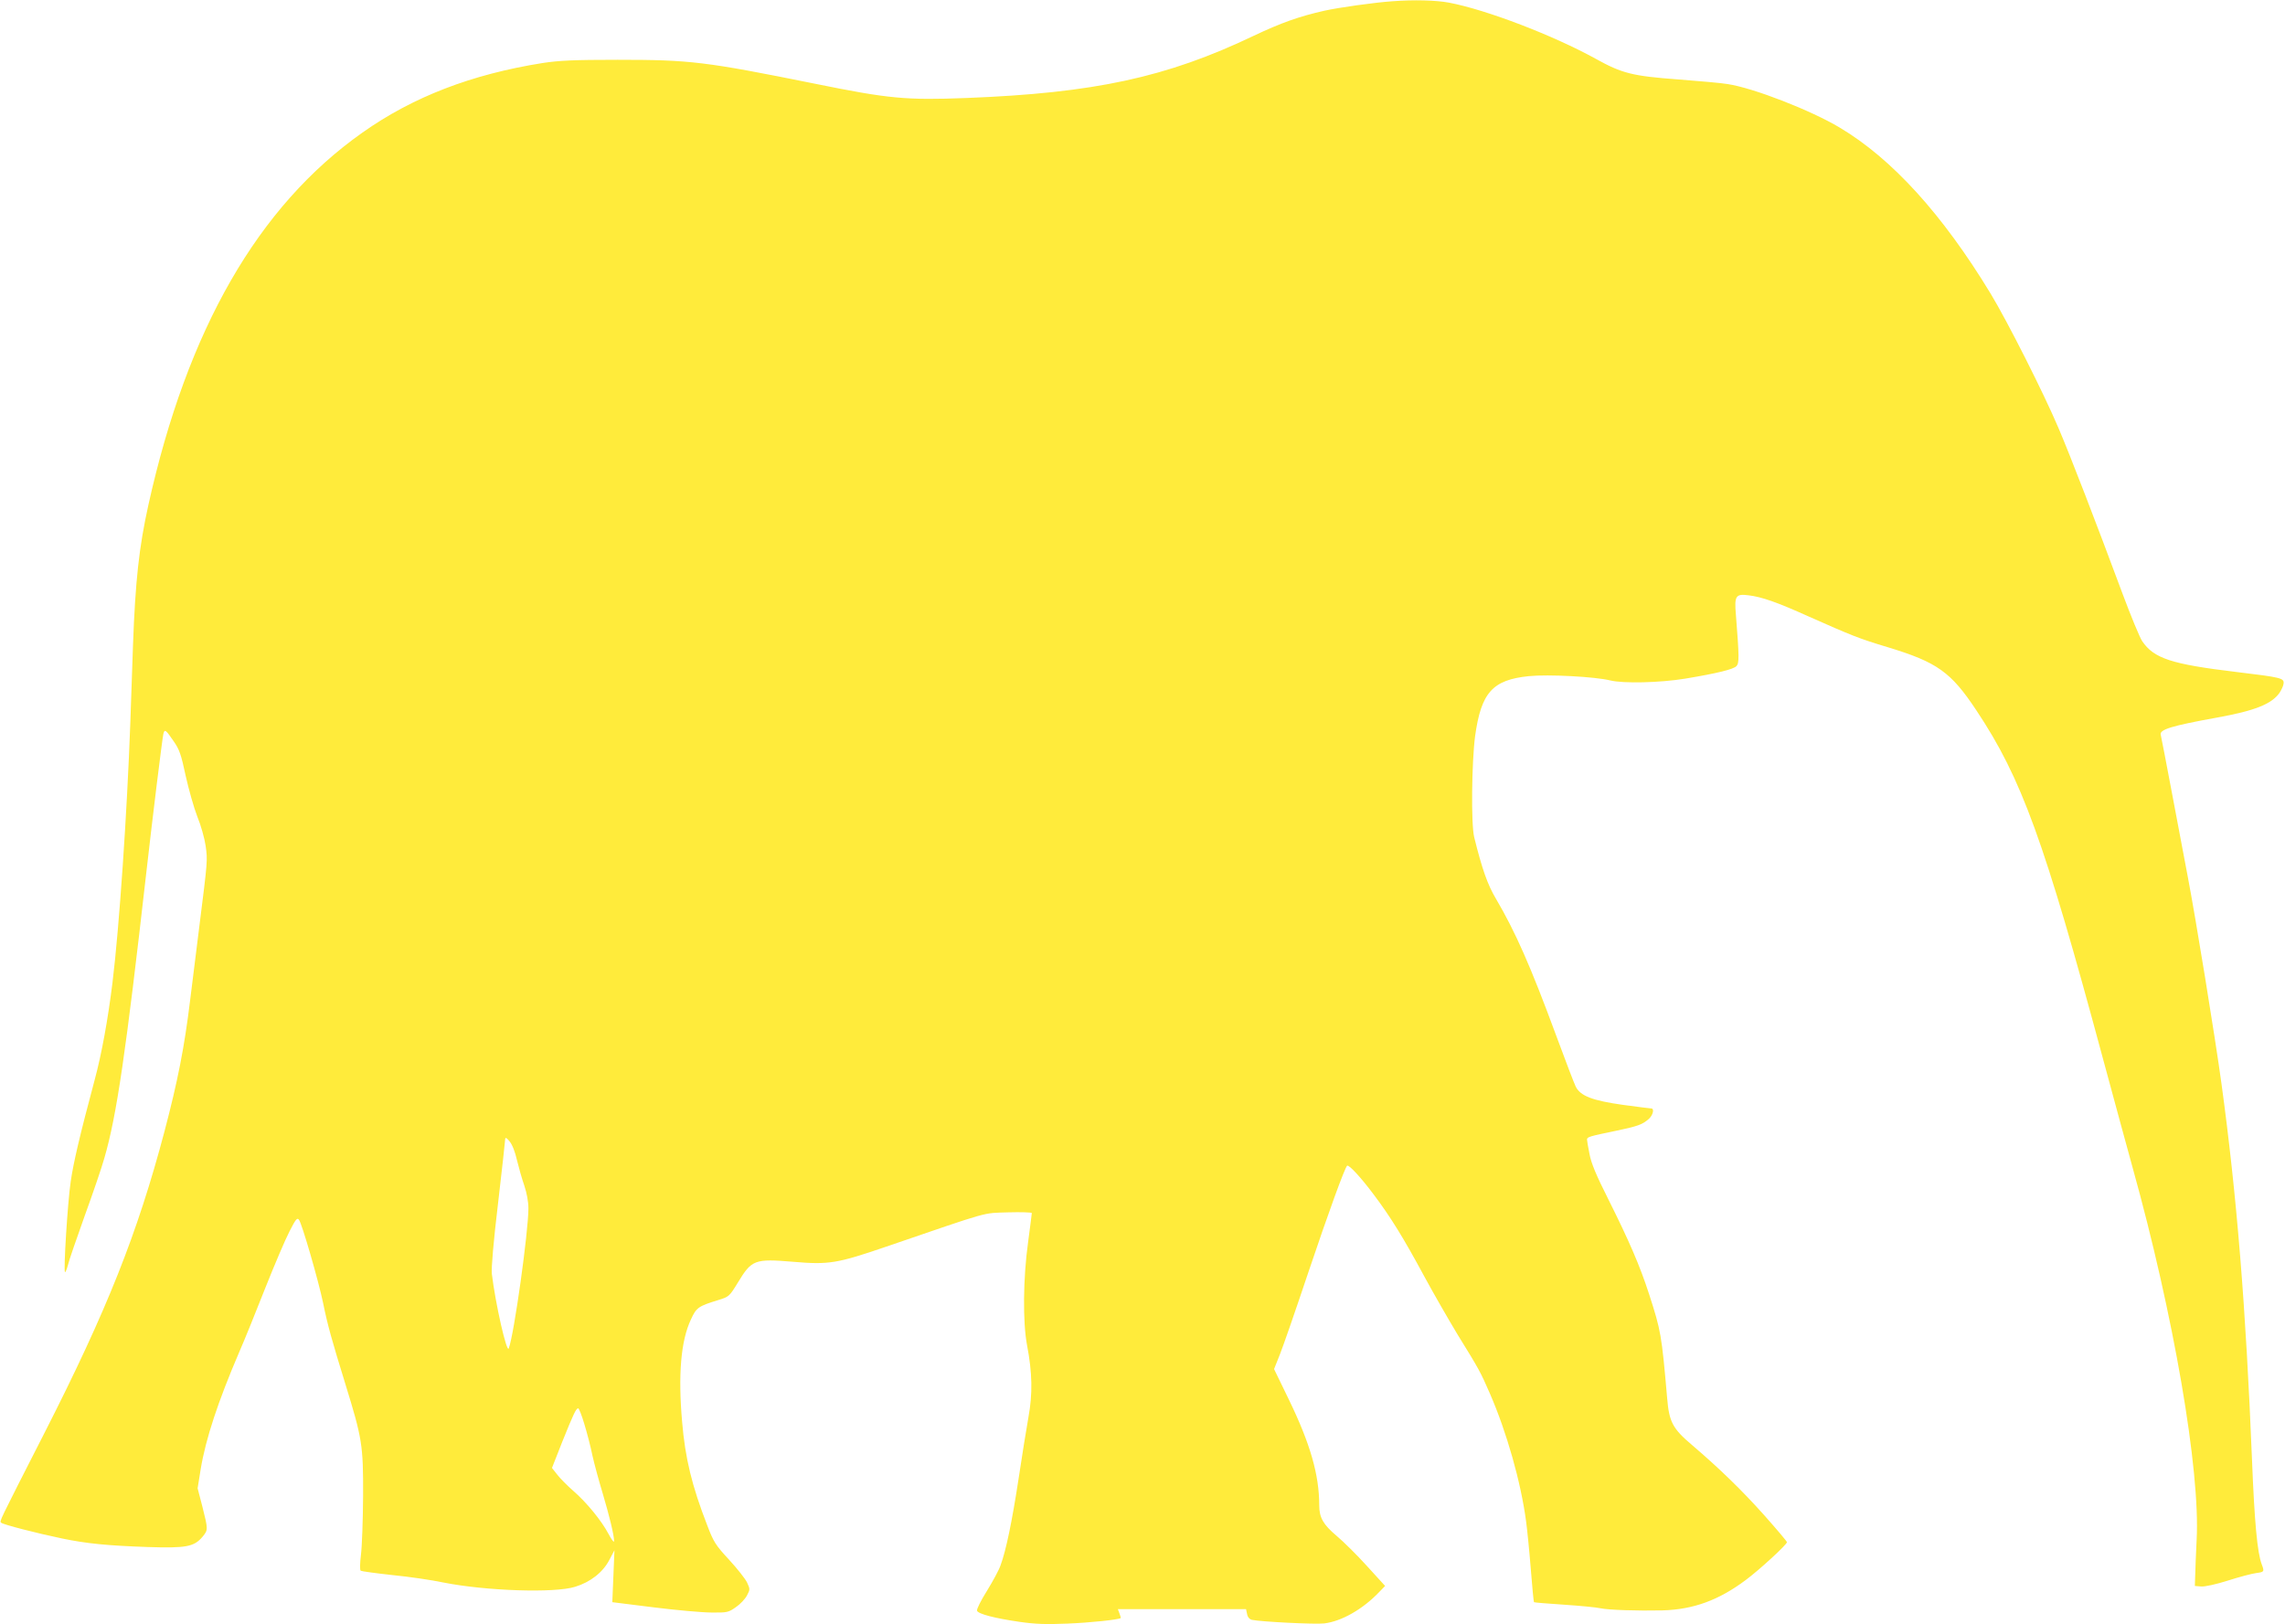
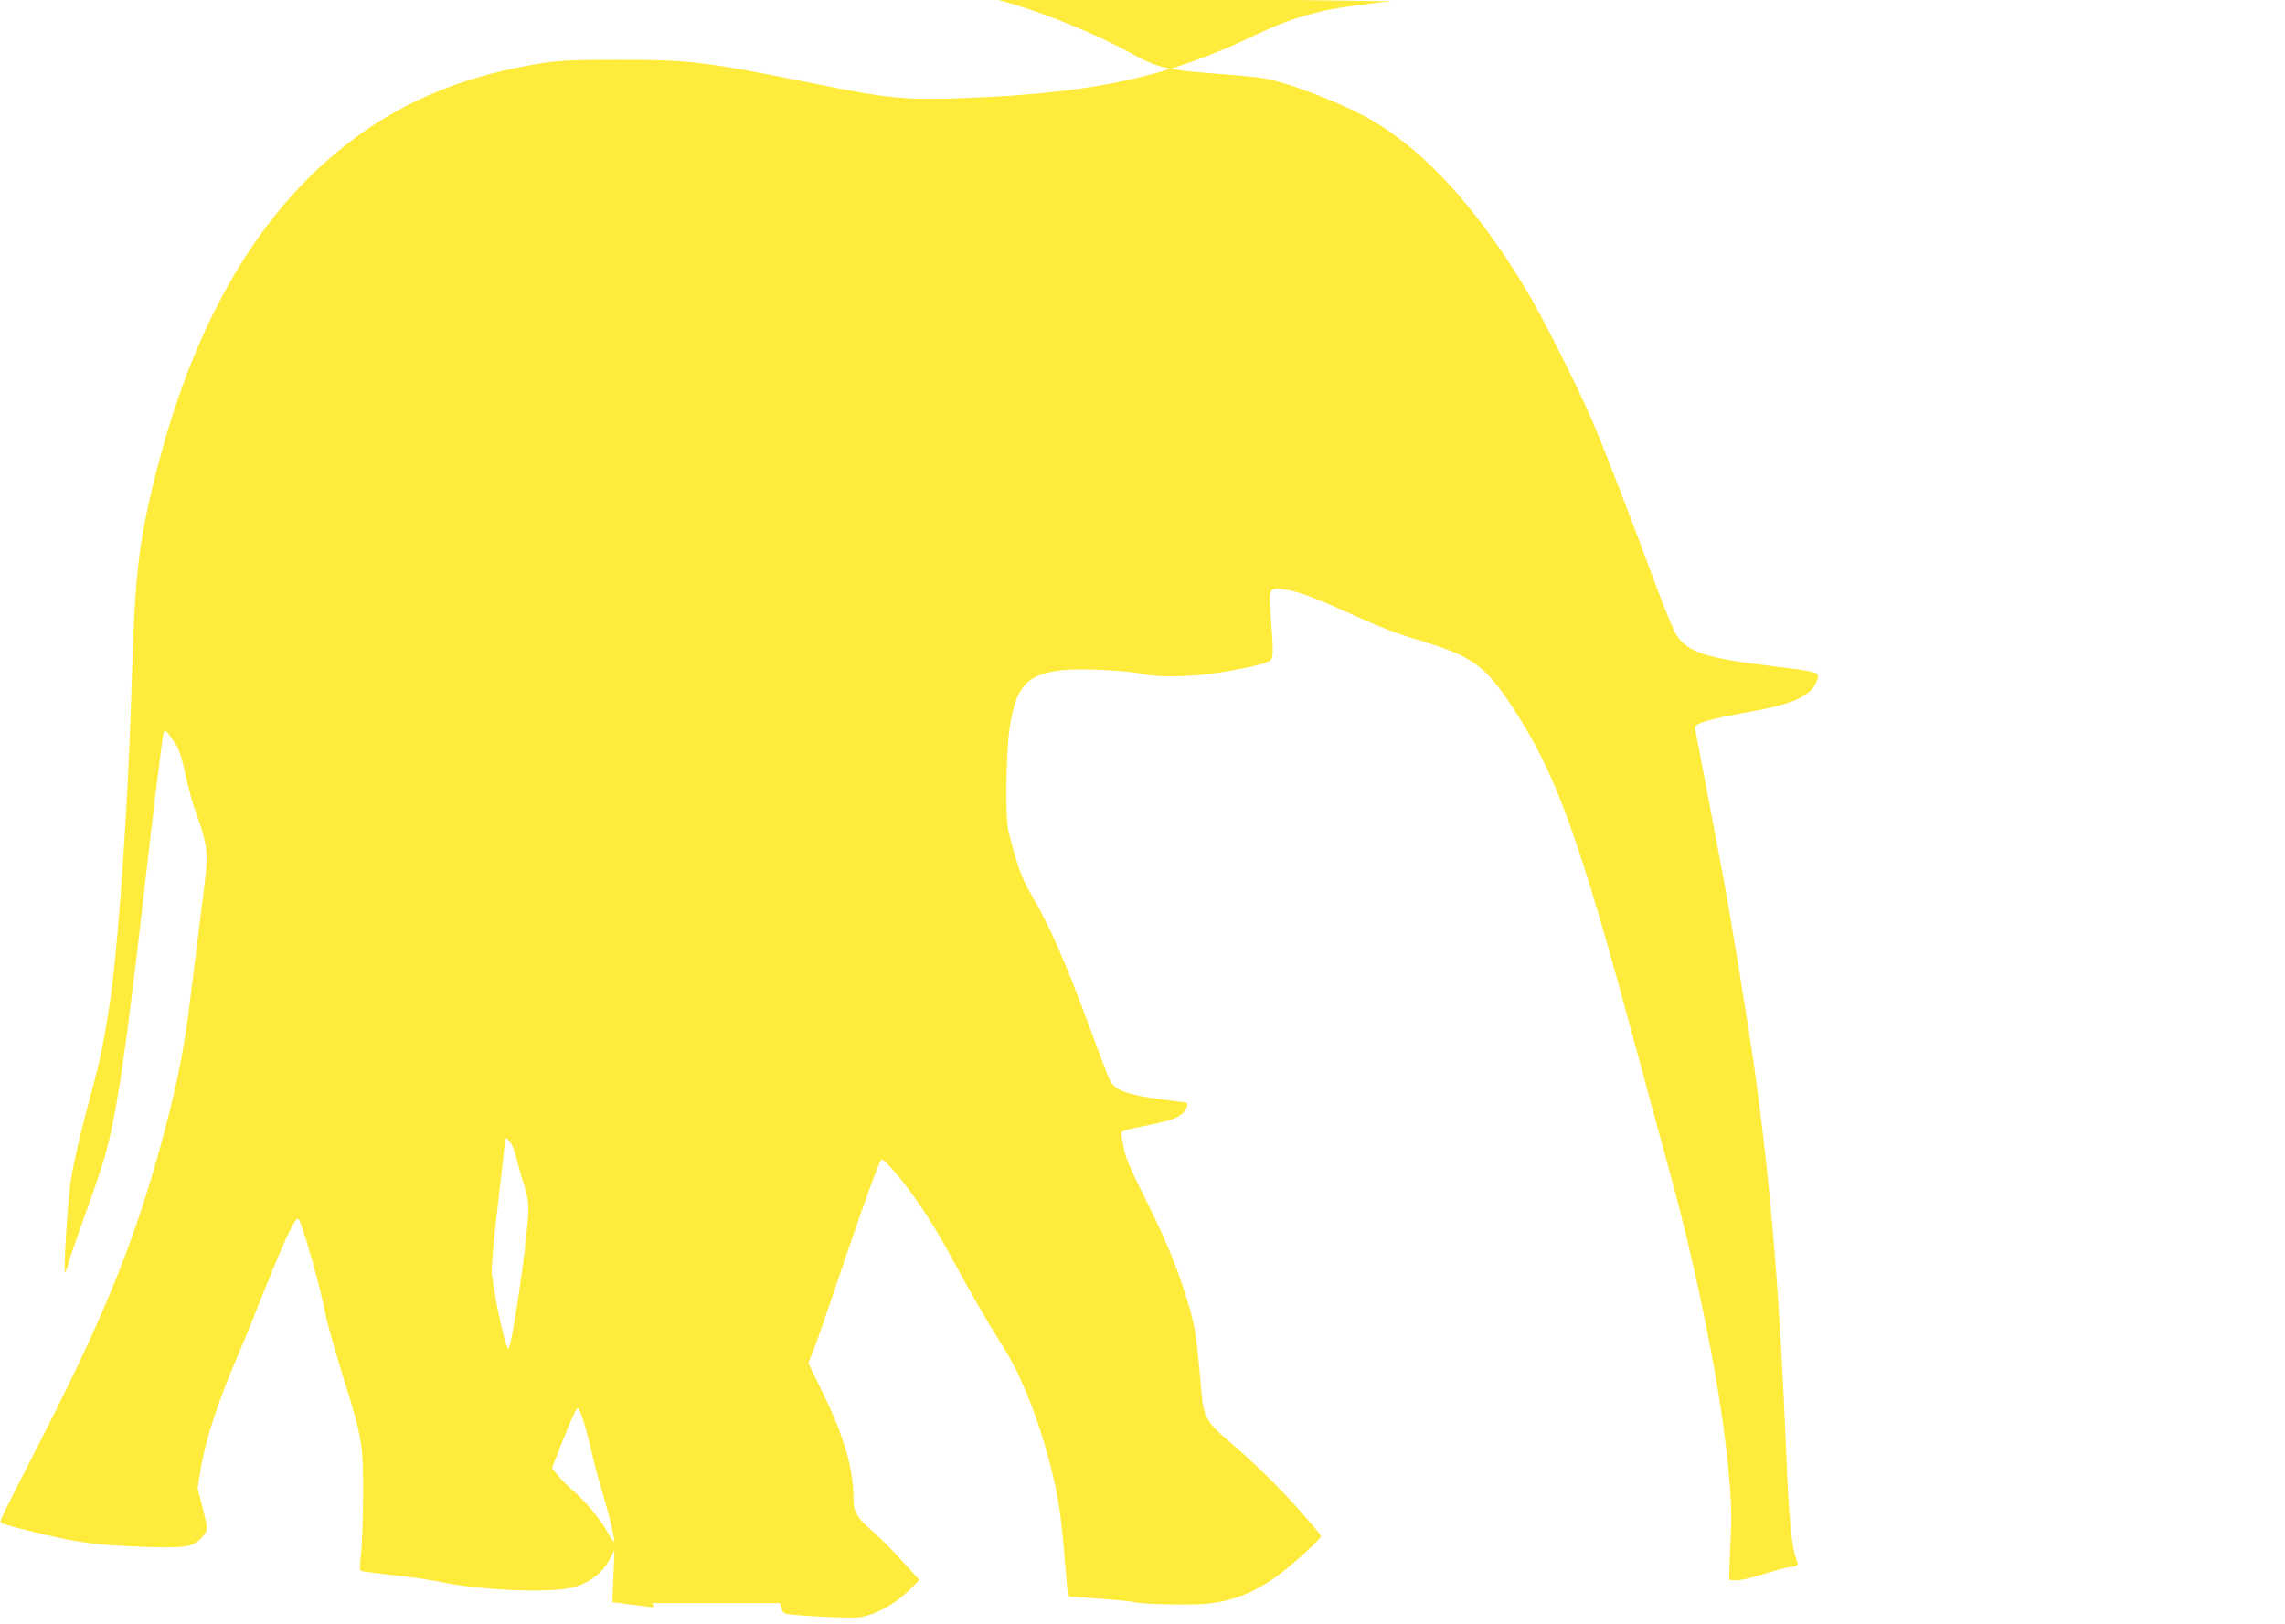
<svg xmlns="http://www.w3.org/2000/svg" version="1.0" width="1280pt" height="910pt" viewBox="0 0 1280 910" preserveAspectRatio="xMidYMid meet">
  <g transform="translate(0,910) scale(0.1,-0.1)" fill="#ffeb3b" stroke="none">
-     <path d="M7800 9093 c-101 -7 -300 -35 -381 -53 -142 -32 -243 -68 -397 -141 -488 -233 -892 -320 -1608 -348 -339 -13 -435 -4 -844 79 -620 125 -701 135 -1110 135 -245 0 -328 -4 -420 -18 -397 -63 -726 -189 -1010 -390 -584 -412 -981 -1102 -1199 -2087 -52 -235 -73 -425 -86 -785 -3 -88 -10 -284 -15 -435 -18 -501 -62 -1148 -100 -1456 -25 -202 -60 -397 -100 -545 -83 -310 -119 -464 -134 -569 -17 -116 -41 -498 -32 -507 2 -3 10 15 16 38 5 24 49 150 95 279 47 129 96 273 109 320 70 240 121 592 236 1605 35 310 88 739 95 773 7 29 13 25 58 -41 32 -46 42 -75 67 -193 17 -76 46 -179 65 -228 20 -48 41 -123 47 -165 11 -82 12 -75 -36 -456 -14 -110 -37 -294 -51 -409 -32 -263 -69 -451 -144 -736 -151 -570 -321 -999 -673 -1690 -262 -514 -251 -491 -241 -501 10 -10 200 -59 340 -88 140 -29 254 -40 480 -48 216 -7 260 1 308 58 31 38 31 40 -1 167 l-27 104 17 106 c28 171 98 382 216 657 29 66 94 227 146 359 52 131 113 274 136 318 35 69 43 78 53 64 17 -23 109 -341 135 -466 25 -124 50 -212 125 -455 94 -305 100 -341 99 -625 -1 -135 -6 -283 -12 -330 -6 -50 -7 -87 -1 -90 5 -3 84 -14 176 -24 93 -9 222 -28 288 -42 237 -47 621 -60 736 -24 86 26 156 81 192 150 l29 55 -6 -146 -6 -145 232 -29 c128 -16 274 -29 325 -29 86 -1 94 1 135 30 24 16 52 46 62 65 18 34 18 36 1 73 -10 21 -55 78 -101 128 -76 82 -87 100 -122 192 -86 221 -124 377 -141 581 -23 263 -7 453 49 572 31 68 41 75 155 110 58 18 61 20 108 97 78 129 94 135 310 117 199 -17 245 -10 522 85 593 203 535 187 683 192 72 2 132 0 132 -4 0 -5 -10 -79 -21 -164 -28 -201 -30 -447 -6 -575 30 -156 32 -274 8 -405 -11 -63 -37 -221 -56 -350 -36 -234 -69 -395 -100 -479 -8 -25 -43 -89 -76 -143 -34 -54 -59 -104 -56 -112 7 -18 99 -42 237 -62 89 -13 150 -15 269 -10 127 5 287 22 299 31 1 1 -2 13 -7 26 l-9 24 359 0 359 0 6 -28 c3 -17 14 -29 27 -32 54 -11 355 -26 405 -20 98 12 217 80 309 177 l32 33 -102 112 c-56 62 -132 137 -169 168 -76 64 -98 103 -98 172 0 170 -50 345 -172 596 l-81 167 33 83 c18 45 90 253 160 462 111 330 202 580 216 594 9 9 78 -66 149 -161 94 -125 166 -241 283 -458 52 -96 136 -242 186 -325 125 -202 129 -211 182 -332 94 -216 174 -497 203 -718 6 -44 18 -163 26 -264 8 -101 16 -186 18 -187 2 -2 77 -8 167 -14 91 -6 183 -15 205 -20 46 -10 207 -15 348 -12 173 5 315 57 466 170 77 57 231 199 231 212 0 5 -58 73 -128 152 -125 140 -250 261 -402 391 -110 93 -130 130 -141 264 -31 356 -35 378 -101 582 -51 158 -112 299 -228 531 -68 135 -97 204 -106 255 -8 39 -14 75 -14 81 0 14 12 18 163 49 124 26 148 35 185 68 22 21 30 57 12 57 -6 0 -76 9 -158 20 -171 24 -239 50 -265 102 -9 18 -59 149 -111 290 -142 385 -227 577 -335 761 -48 80 -79 169 -123 347 -18 73 -14 418 5 565 34 245 97 316 301 337 109 11 372 -3 456 -24 74 -18 280 -13 420 10 180 30 269 52 287 70 16 17 16 49 -3 289 -9 105 -1 117 70 108 76 -9 163 -40 336 -118 243 -108 285 -125 445 -173 277 -84 354 -139 497 -355 252 -379 379 -727 708 -1949 62 -228 136 -503 166 -610 230 -826 380 -1697 359 -2087 -4 -76 -7 -165 -8 -198 l-2 -60 35 -3 c20 -2 84 12 150 33 63 20 134 39 158 42 46 6 47 8 32 48 -25 65 -41 236 -55 590 -34 847 -85 1477 -171 2105 -35 256 -144 926 -189 1160 -13 69 -51 271 -85 450 -34 179 -63 333 -66 343 -9 30 62 51 316 97 210 38 304 75 349 138 11 17 22 40 23 52 4 31 -13 35 -262 65 -367 44 -464 76 -530 173 -14 21 -63 140 -109 263 -151 406 -292 772 -359 929 -83 196 -286 598 -381 755 -270 445 -553 756 -845 930 -162 97 -483 222 -628 244 -34 6 -160 17 -278 26 -256 19 -314 34 -460 115 -237 131 -612 275 -822 315 -73 14 -200 17 -318 8z m-4904 -6493 c10 -41 28 -105 41 -142 14 -42 23 -90 23 -128 0 -130 -80 -705 -110 -784 -11 -31 -75 251 -95 419 -3 31 9 178 35 394 22 189 40 351 40 360 1 11 9 6 25 -14 15 -18 31 -60 41 -105z m377 -1477 c15 -49 36 -129 46 -179 11 -49 37 -144 57 -210 36 -121 64 -234 64 -268 0 -10 -14 8 -31 40 -39 74 -122 176 -198 242 -32 28 -73 69 -89 90 l-30 38 57 145 c64 159 78 189 90 189 4 0 20 -39 34 -87z" />
+     <path d="M7800 9093 c-101 -7 -300 -35 -381 -53 -142 -32 -243 -68 -397 -141 -488 -233 -892 -320 -1608 -348 -339 -13 -435 -4 -844 79 -620 125 -701 135 -1110 135 -245 0 -328 -4 -420 -18 -397 -63 -726 -189 -1010 -390 -584 -412 -981 -1102 -1199 -2087 -52 -235 -73 -425 -86 -785 -3 -88 -10 -284 -15 -435 -18 -501 -62 -1148 -100 -1456 -25 -202 -60 -397 -100 -545 -83 -310 -119 -464 -134 -569 -17 -116 -41 -498 -32 -507 2 -3 10 15 16 38 5 24 49 150 95 279 47 129 96 273 109 320 70 240 121 592 236 1605 35 310 88 739 95 773 7 29 13 25 58 -41 32 -46 42 -75 67 -193 17 -76 46 -179 65 -228 20 -48 41 -123 47 -165 11 -82 12 -75 -36 -456 -14 -110 -37 -294 -51 -409 -32 -263 -69 -451 -144 -736 -151 -570 -321 -999 -673 -1690 -262 -514 -251 -491 -241 -501 10 -10 200 -59 340 -88 140 -29 254 -40 480 -48 216 -7 260 1 308 58 31 38 31 40 -1 167 l-27 104 17 106 c28 171 98 382 216 657 29 66 94 227 146 359 52 131 113 274 136 318 35 69 43 78 53 64 17 -23 109 -341 135 -466 25 -124 50 -212 125 -455 94 -305 100 -341 99 -625 -1 -135 -6 -283 -12 -330 -6 -50 -7 -87 -1 -90 5 -3 84 -14 176 -24 93 -9 222 -28 288 -42 237 -47 621 -60 736 -24 86 26 156 81 192 150 l29 55 -6 -146 -6 -145 232 -29 l-9 24 359 0 359 0 6 -28 c3 -17 14 -29 27 -32 54 -11 355 -26 405 -20 98 12 217 80 309 177 l32 33 -102 112 c-56 62 -132 137 -169 168 -76 64 -98 103 -98 172 0 170 -50 345 -172 596 l-81 167 33 83 c18 45 90 253 160 462 111 330 202 580 216 594 9 9 78 -66 149 -161 94 -125 166 -241 283 -458 52 -96 136 -242 186 -325 125 -202 129 -211 182 -332 94 -216 174 -497 203 -718 6 -44 18 -163 26 -264 8 -101 16 -186 18 -187 2 -2 77 -8 167 -14 91 -6 183 -15 205 -20 46 -10 207 -15 348 -12 173 5 315 57 466 170 77 57 231 199 231 212 0 5 -58 73 -128 152 -125 140 -250 261 -402 391 -110 93 -130 130 -141 264 -31 356 -35 378 -101 582 -51 158 -112 299 -228 531 -68 135 -97 204 -106 255 -8 39 -14 75 -14 81 0 14 12 18 163 49 124 26 148 35 185 68 22 21 30 57 12 57 -6 0 -76 9 -158 20 -171 24 -239 50 -265 102 -9 18 -59 149 -111 290 -142 385 -227 577 -335 761 -48 80 -79 169 -123 347 -18 73 -14 418 5 565 34 245 97 316 301 337 109 11 372 -3 456 -24 74 -18 280 -13 420 10 180 30 269 52 287 70 16 17 16 49 -3 289 -9 105 -1 117 70 108 76 -9 163 -40 336 -118 243 -108 285 -125 445 -173 277 -84 354 -139 497 -355 252 -379 379 -727 708 -1949 62 -228 136 -503 166 -610 230 -826 380 -1697 359 -2087 -4 -76 -7 -165 -8 -198 l-2 -60 35 -3 c20 -2 84 12 150 33 63 20 134 39 158 42 46 6 47 8 32 48 -25 65 -41 236 -55 590 -34 847 -85 1477 -171 2105 -35 256 -144 926 -189 1160 -13 69 -51 271 -85 450 -34 179 -63 333 -66 343 -9 30 62 51 316 97 210 38 304 75 349 138 11 17 22 40 23 52 4 31 -13 35 -262 65 -367 44 -464 76 -530 173 -14 21 -63 140 -109 263 -151 406 -292 772 -359 929 -83 196 -286 598 -381 755 -270 445 -553 756 -845 930 -162 97 -483 222 -628 244 -34 6 -160 17 -278 26 -256 19 -314 34 -460 115 -237 131 -612 275 -822 315 -73 14 -200 17 -318 8z m-4904 -6493 c10 -41 28 -105 41 -142 14 -42 23 -90 23 -128 0 -130 -80 -705 -110 -784 -11 -31 -75 251 -95 419 -3 31 9 178 35 394 22 189 40 351 40 360 1 11 9 6 25 -14 15 -18 31 -60 41 -105z m377 -1477 c15 -49 36 -129 46 -179 11 -49 37 -144 57 -210 36 -121 64 -234 64 -268 0 -10 -14 8 -31 40 -39 74 -122 176 -198 242 -32 28 -73 69 -89 90 l-30 38 57 145 c64 159 78 189 90 189 4 0 20 -39 34 -87z" />
  </g>
</svg>